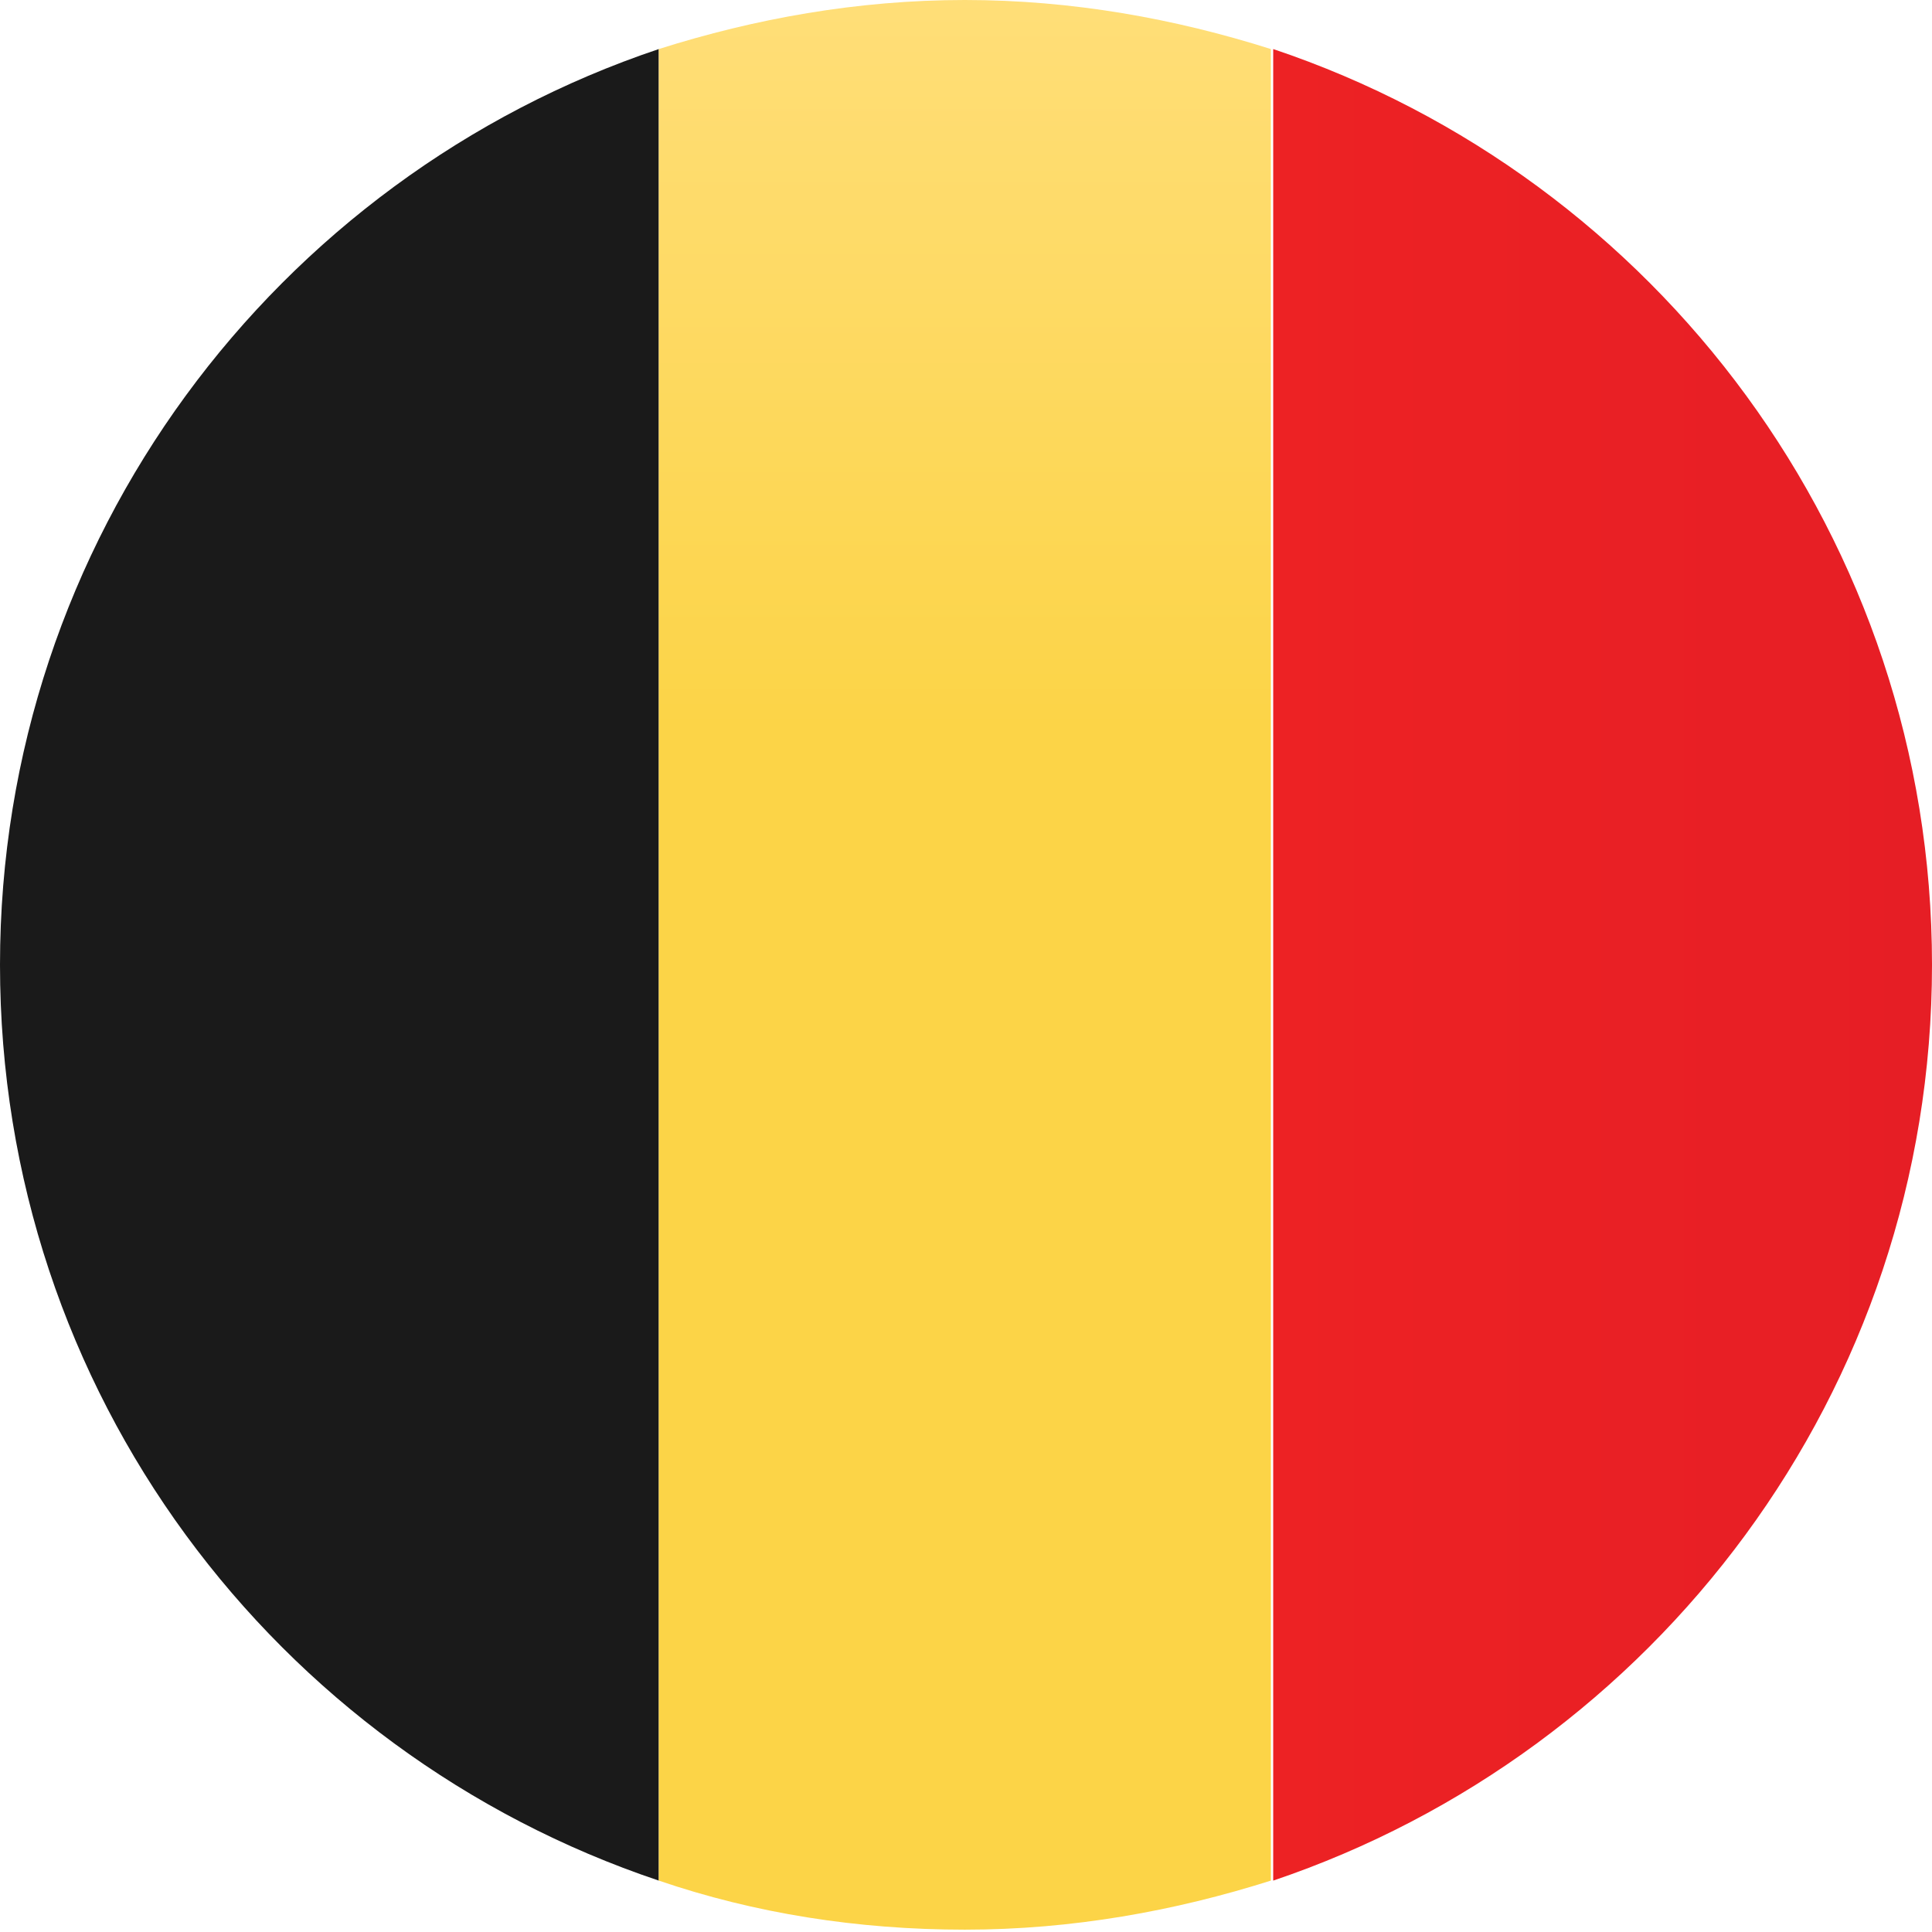
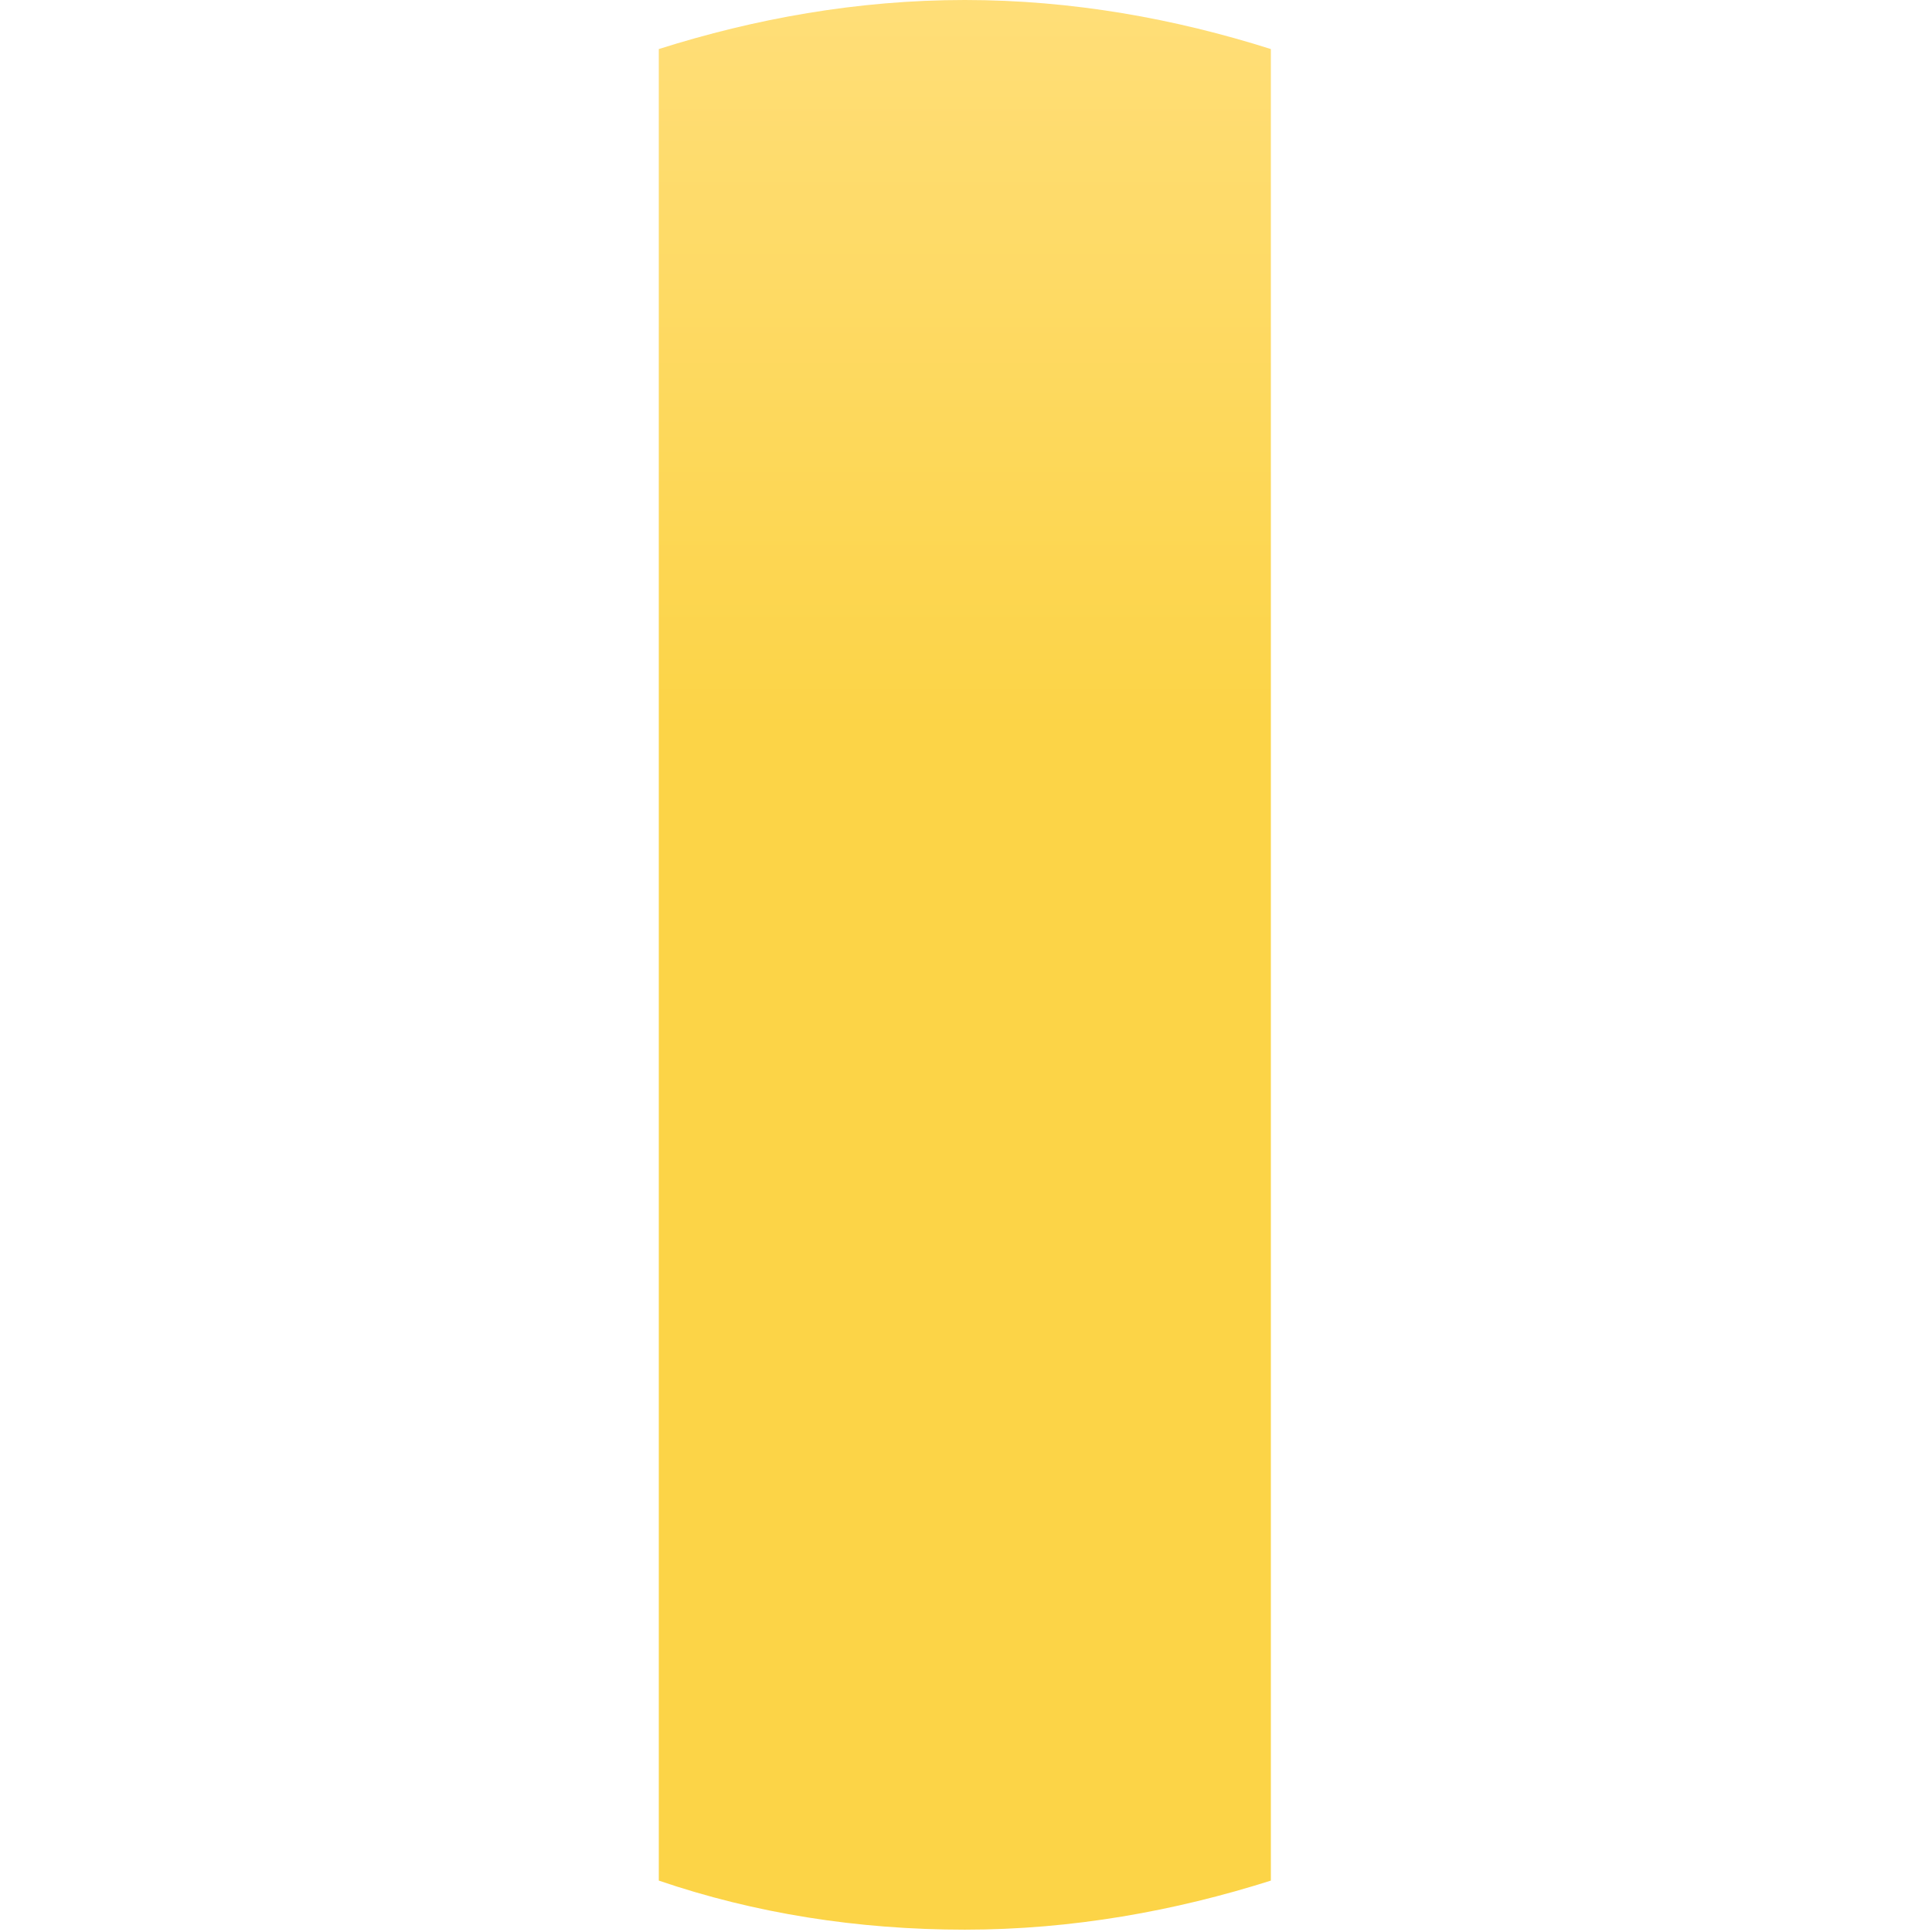
<svg xmlns="http://www.w3.org/2000/svg" version="1.1" id="Layer_1" x="0px" y="0px" viewBox="0 0 82.7 82.7" style="enable-background:new 0 0 82.7 82.7;" xml:space="preserve">
  <style type="text/css">
	.st0{fill:#1A1A1A;}
	.st1{fill:url(#SVGID_1_);}
	.st2{fill:url(#SVGID_2_);}
</style>
  <g>
-     <path class="st0" d="M0,41.3C0,59.6,11.8,75,28.2,80.5V2.1C11.8,7.6,0,23.1,0,41.3z" />
    <linearGradient id="SVGID_1_" gradientUnits="userSpaceOnUse" x1="-41.222" y1="912.981" x2="-12.997" y2="912.981" gradientTransform="matrix(1 0 0 -1 95.65 954.307)">
      <stop offset="0" style="stop-color:#ED2224" />
      <stop offset="1" style="stop-color:#E61E25" />
    </linearGradient>
-     <path class="st1" d="M82.7,41.3c0-18.2-11.8-33.7-28.2-39.2v78.4C70.8,75,82.7,59.6,82.7,41.3z" />
    <linearGradient id="SVGID_2_" gradientUnits="userSpaceOnUse" x1="0" y1="41.619" x2="82.653" y2="41.619" gradientTransform="matrix(6.123234e-17 -1 -1 -6.123234e-17 82.945 82.653)">
      <stop offset="0" style="stop-color:#FCD447" />
      <stop offset="0.624" style="stop-color:#FCD447" />
      <stop offset="1" style="stop-color:#FFDE78" />
    </linearGradient>
    <path class="st2" d="M41.3,0c-4.6,0-9,0.8-13.1,2.1v78.4c4.1,1.4,8.5,2.1,13.1,2.1s9-0.8,13.1-2.1V2.1C50.3,0.8,45.9,0,41.3,0z" />
  </g>
</svg>